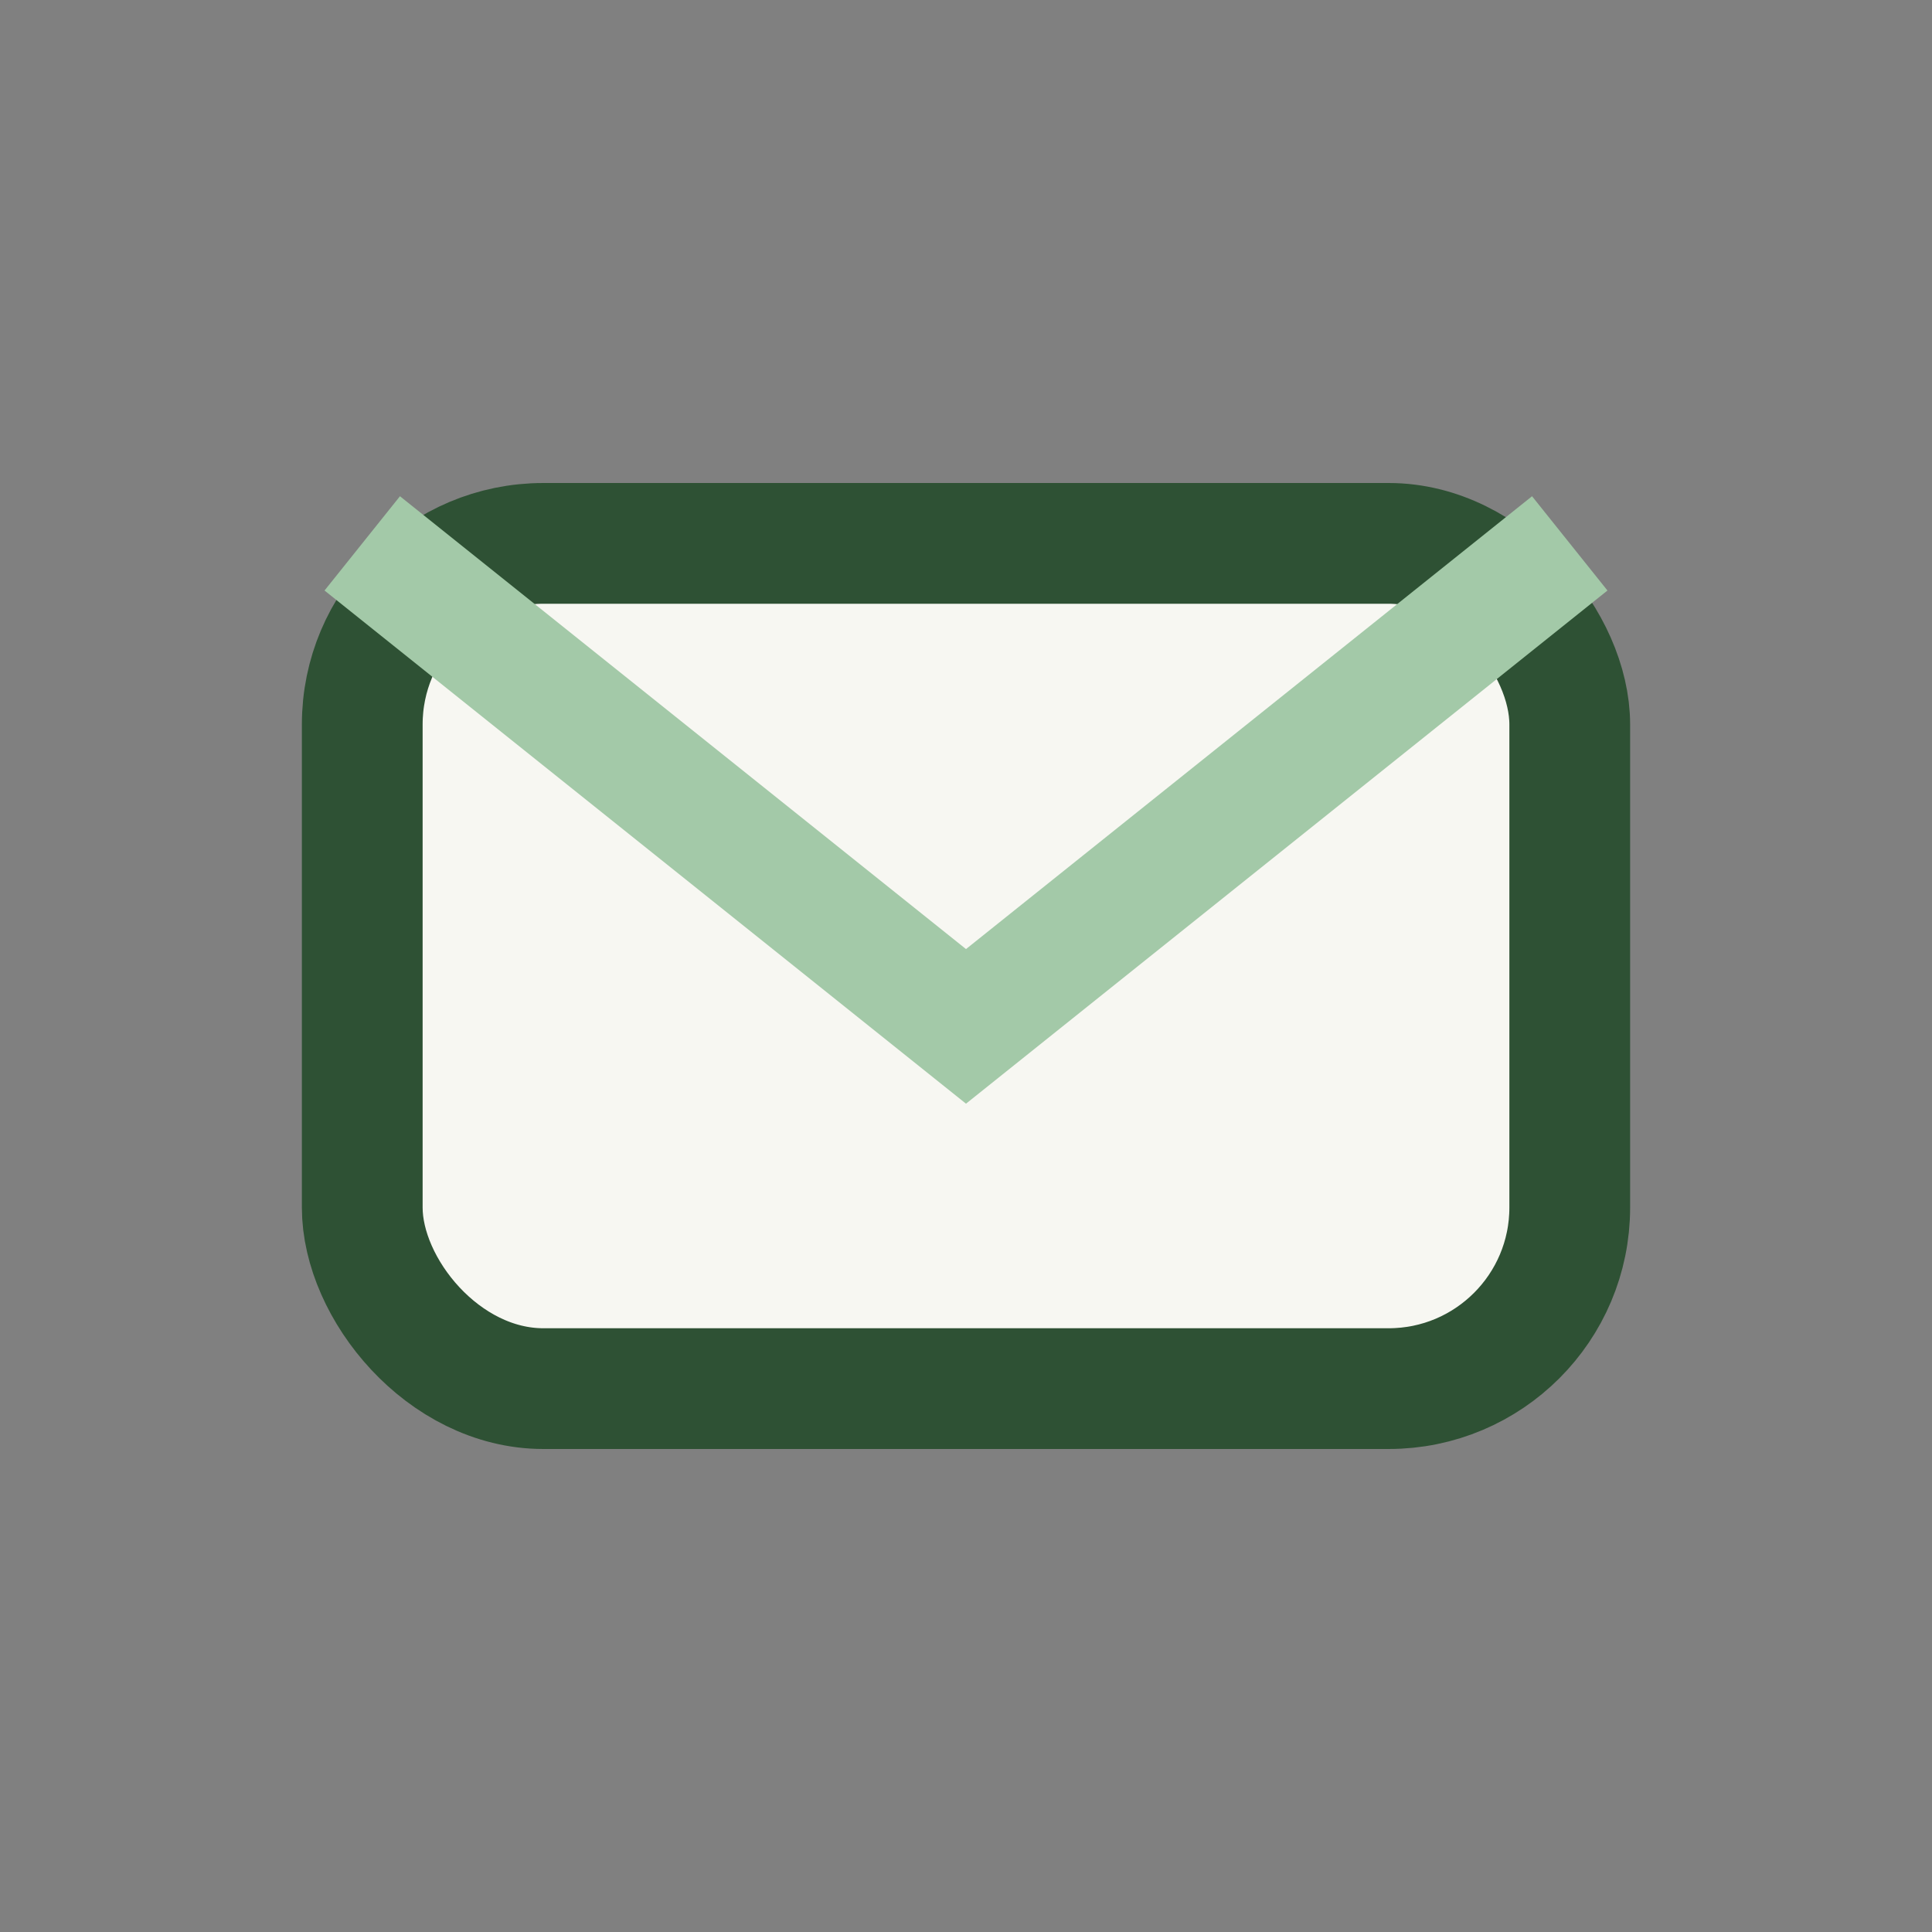
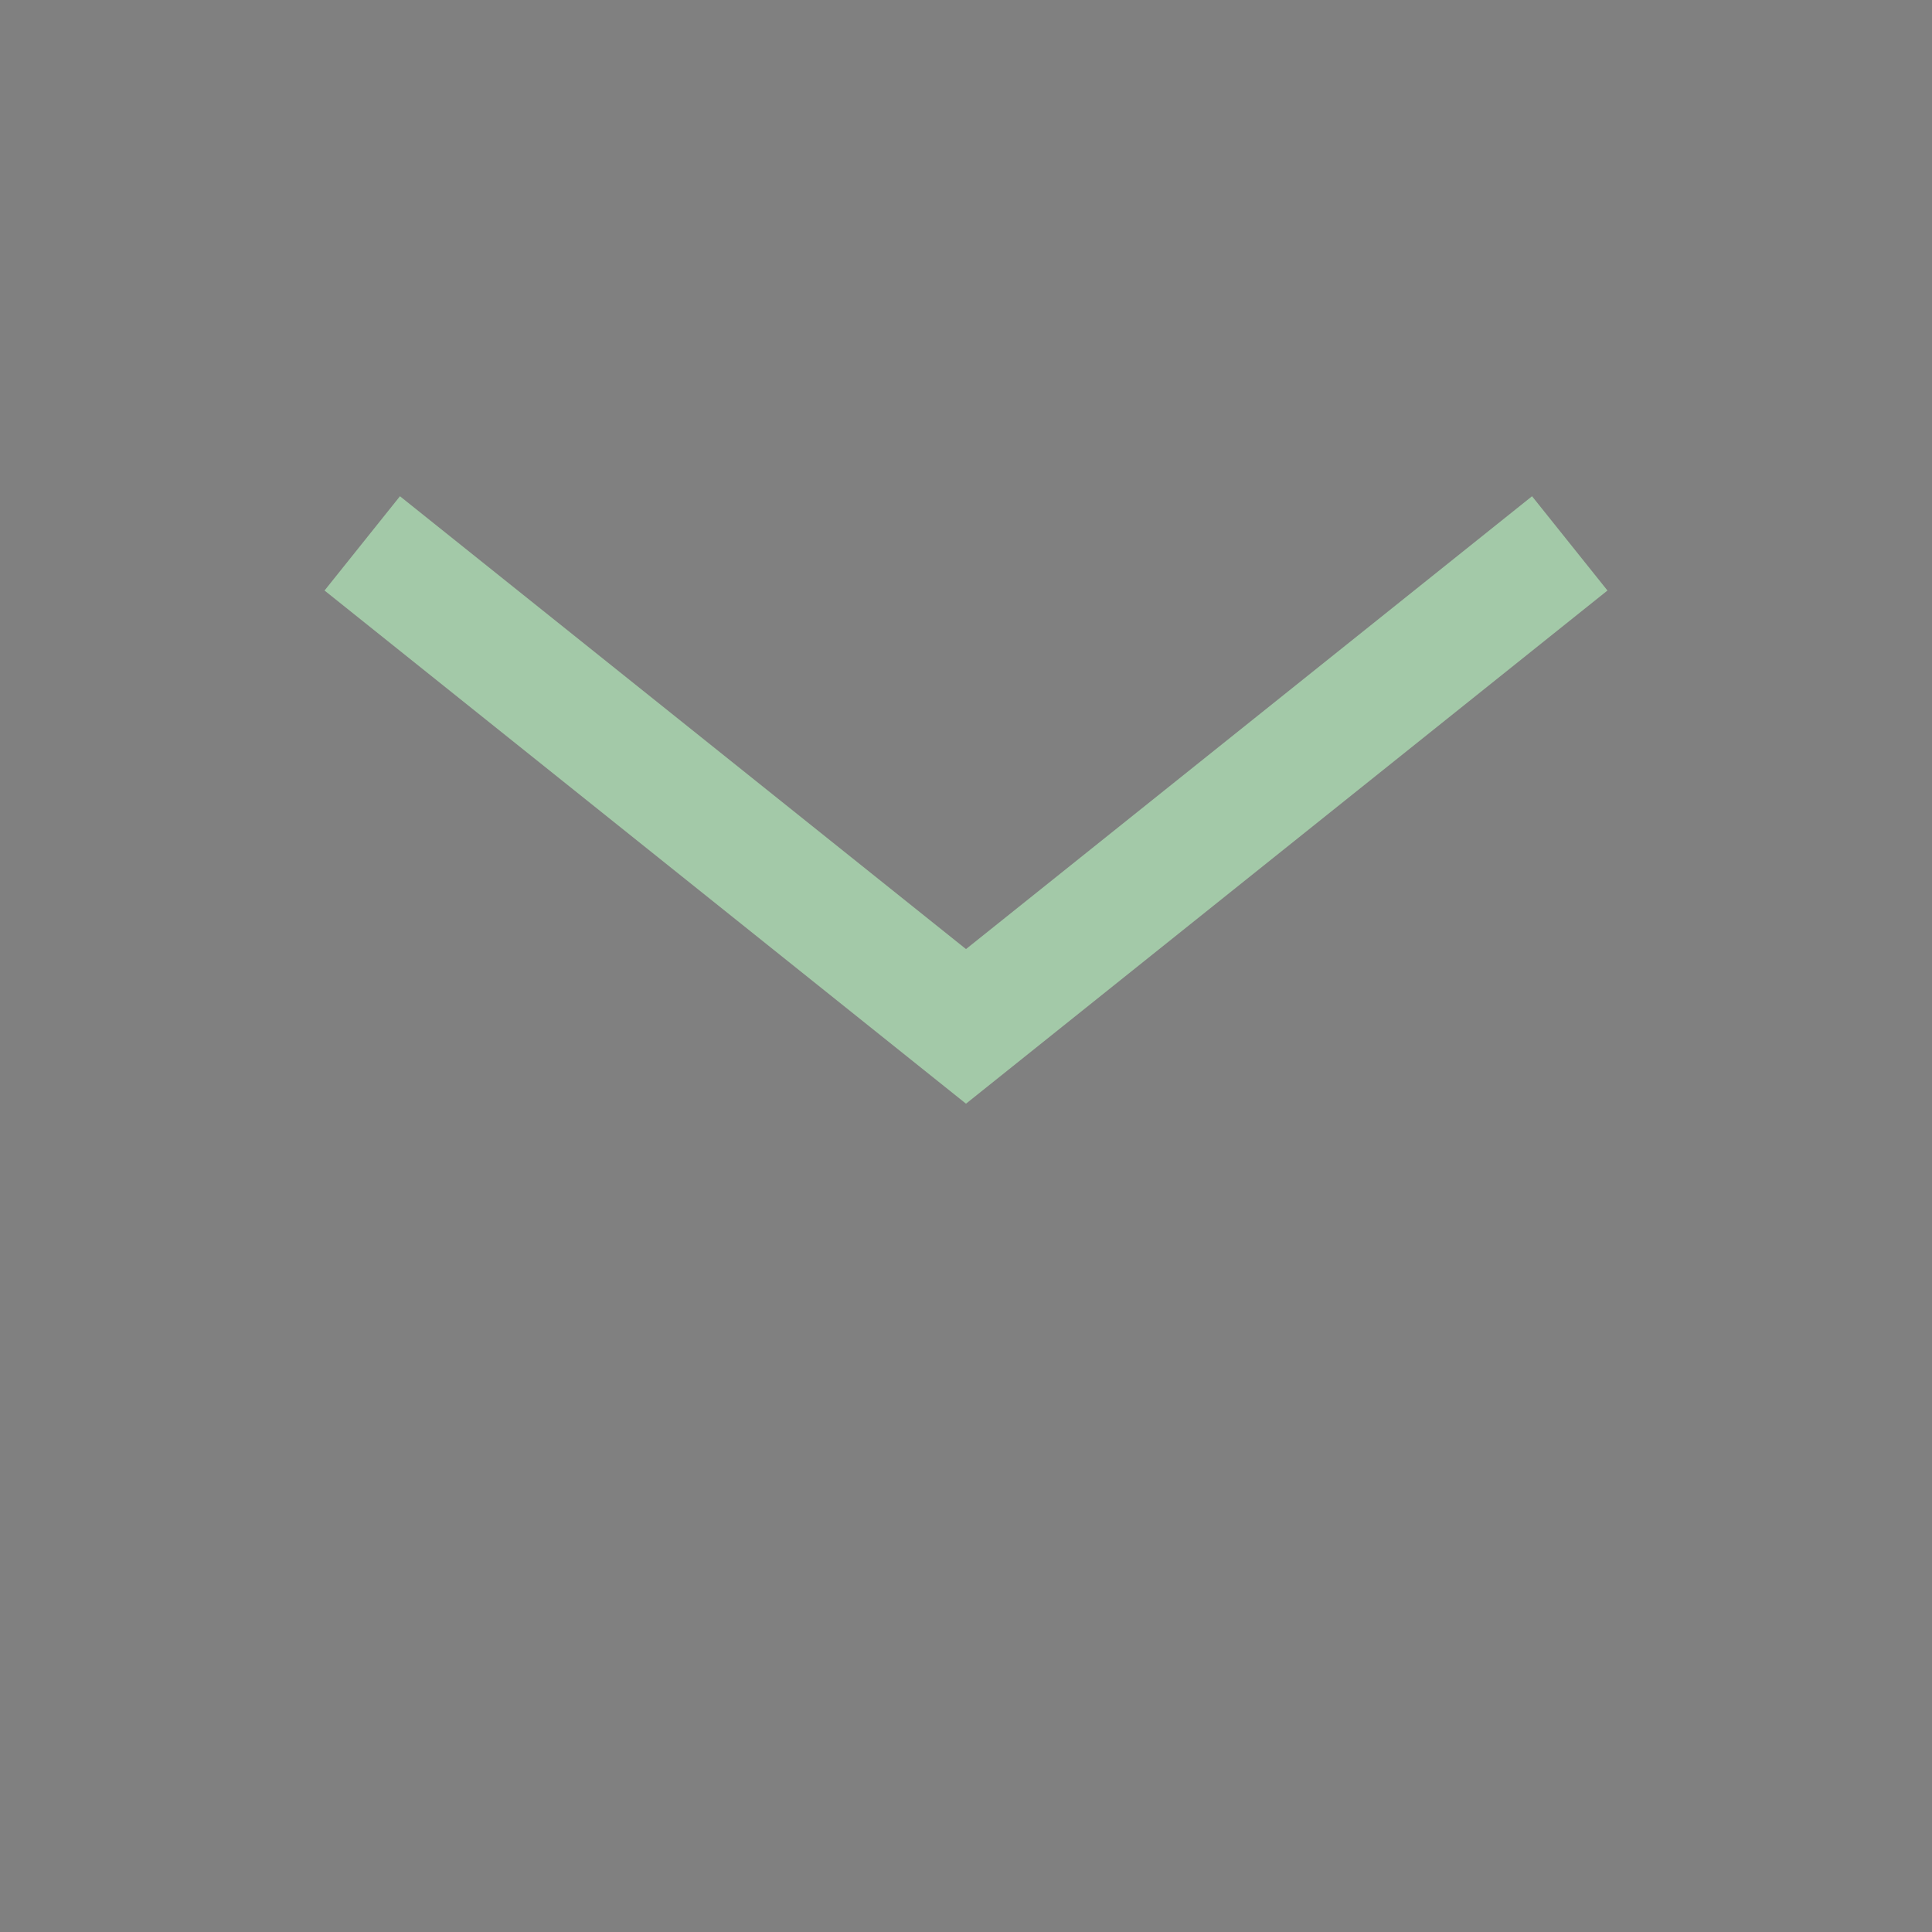
<svg xmlns="http://www.w3.org/2000/svg" width="32" height="32" viewBox="0 0 32 32">
  <rect x="0" y="0" width="32" height="32" fill="#808080" stroke="none" />
-   <rect x="6" y="9" width="20" height="14" rx="3" fill="#F7F7F2" stroke="#2E5134" stroke-width="2" />
  <path d="M6 9l10 8 10-8" fill="none" stroke="#A3C9A8" stroke-width="2" />
</svg>